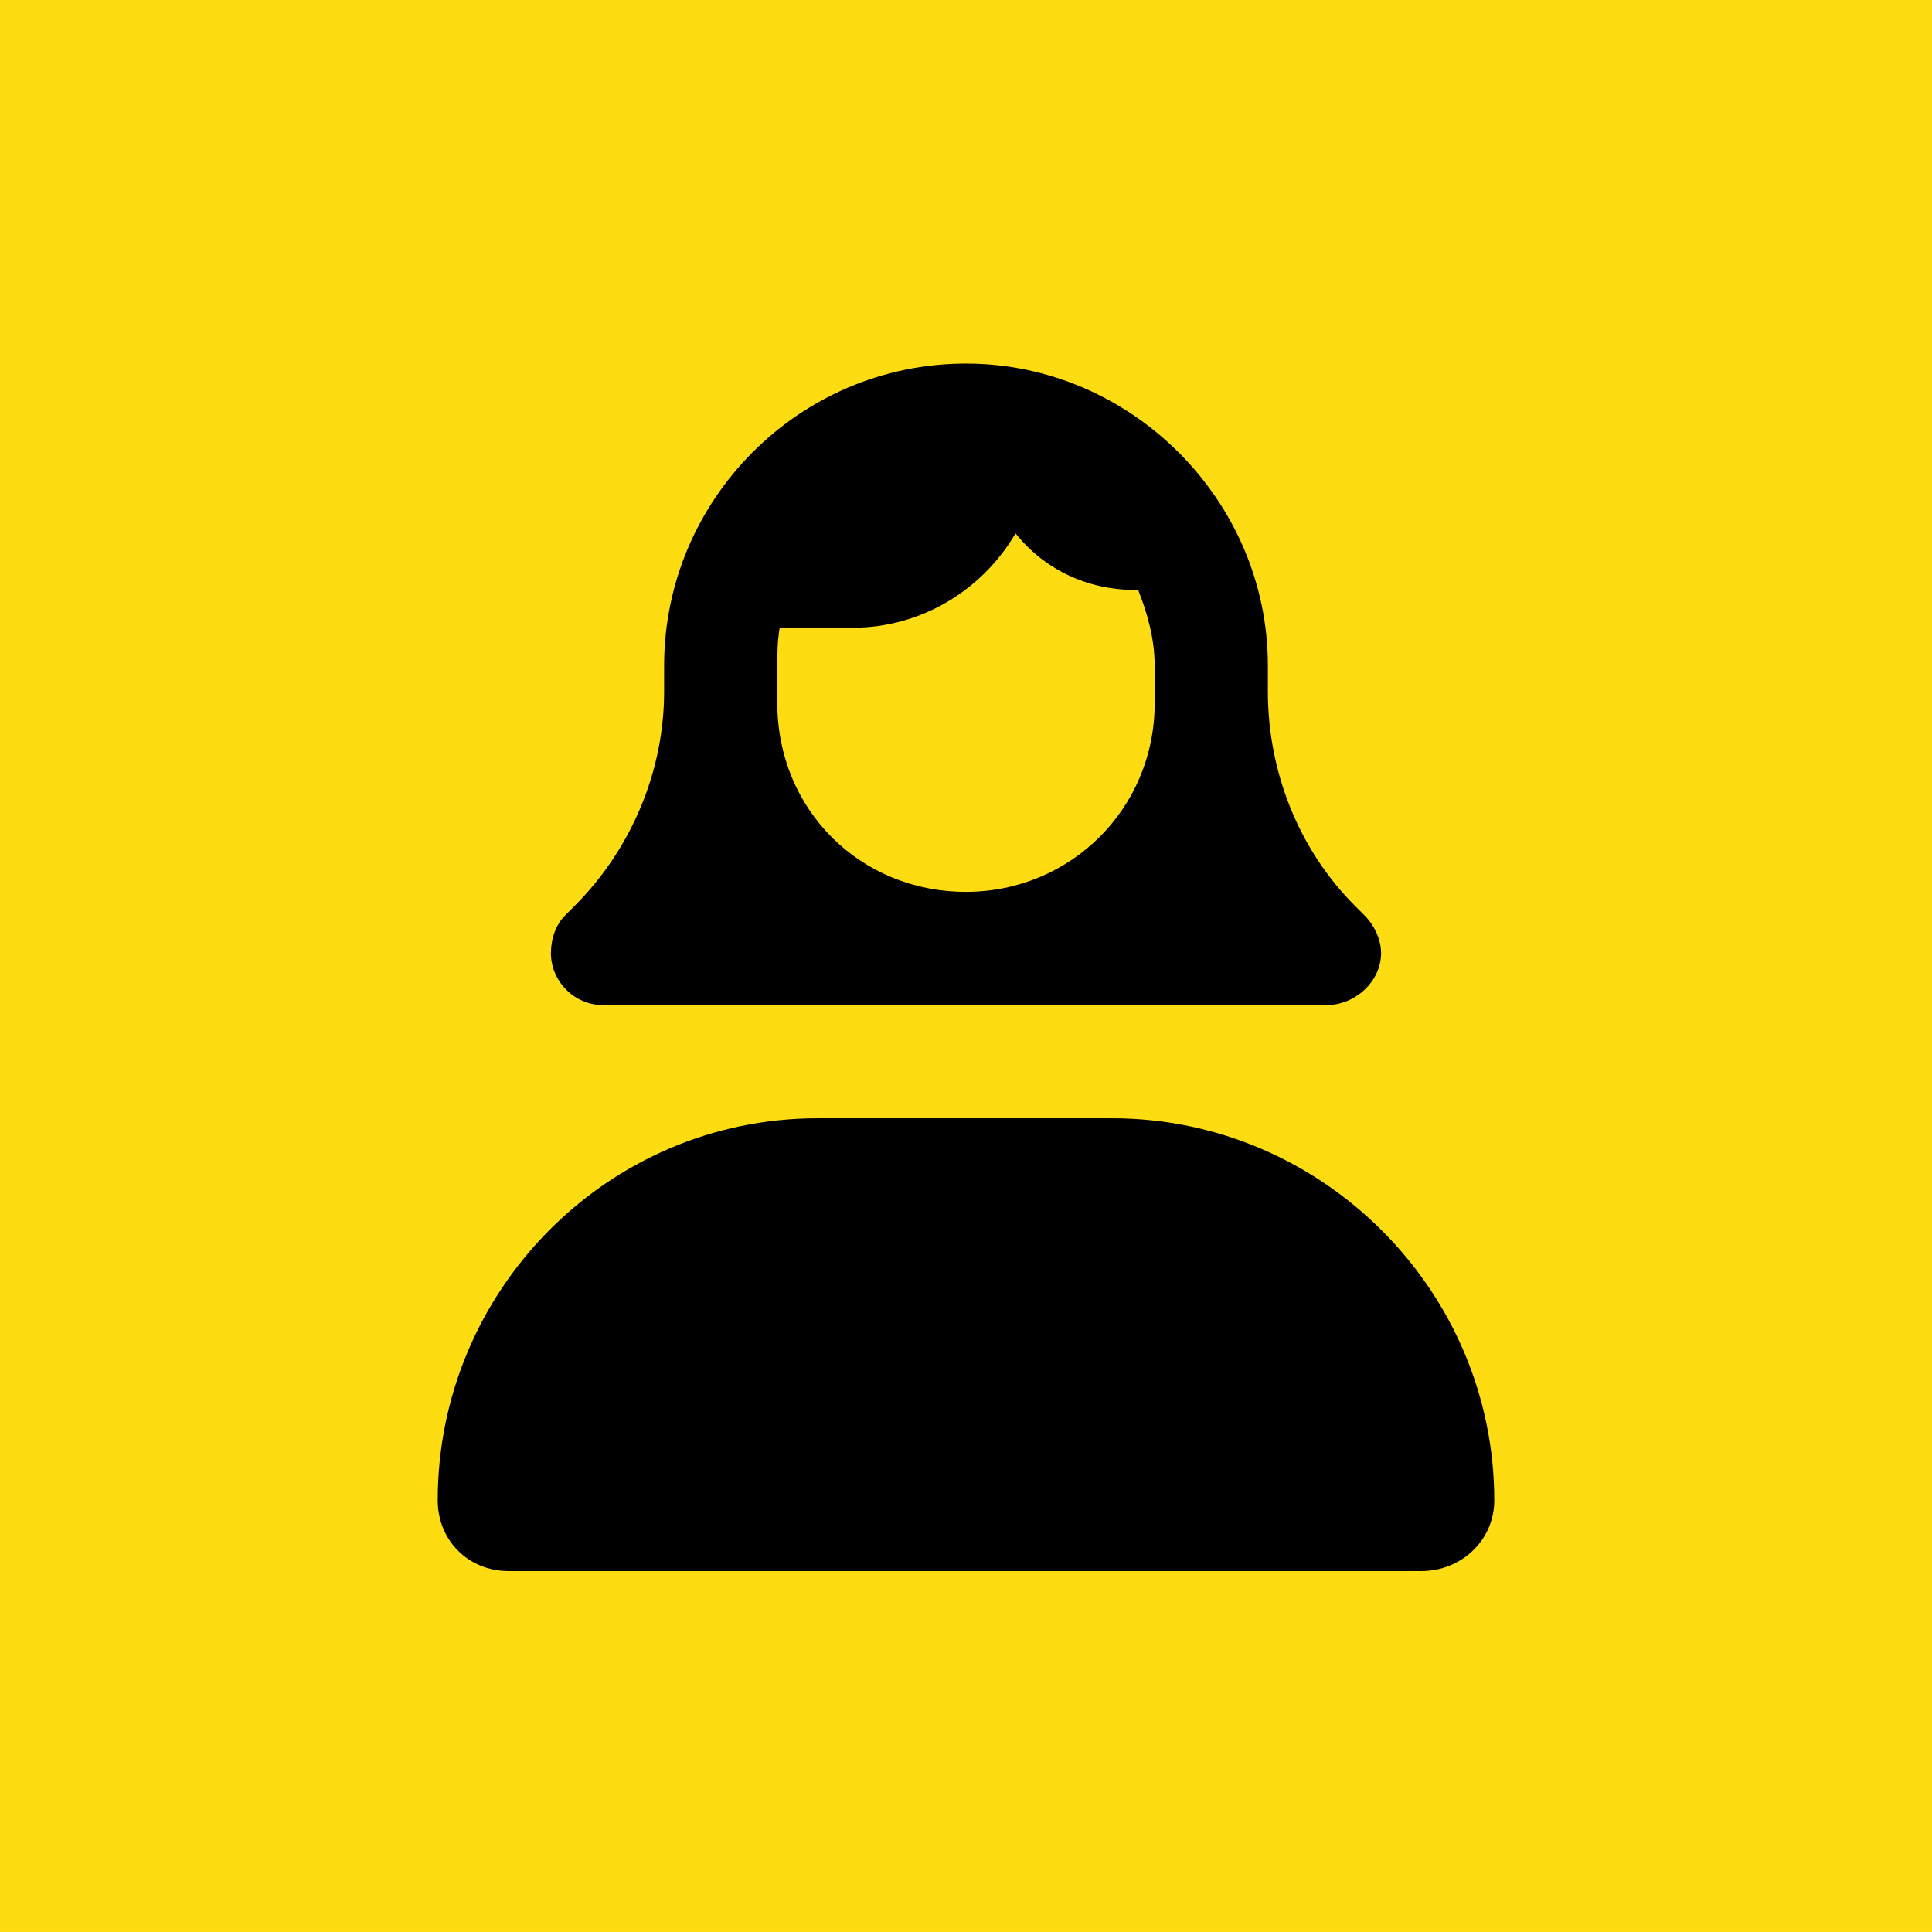
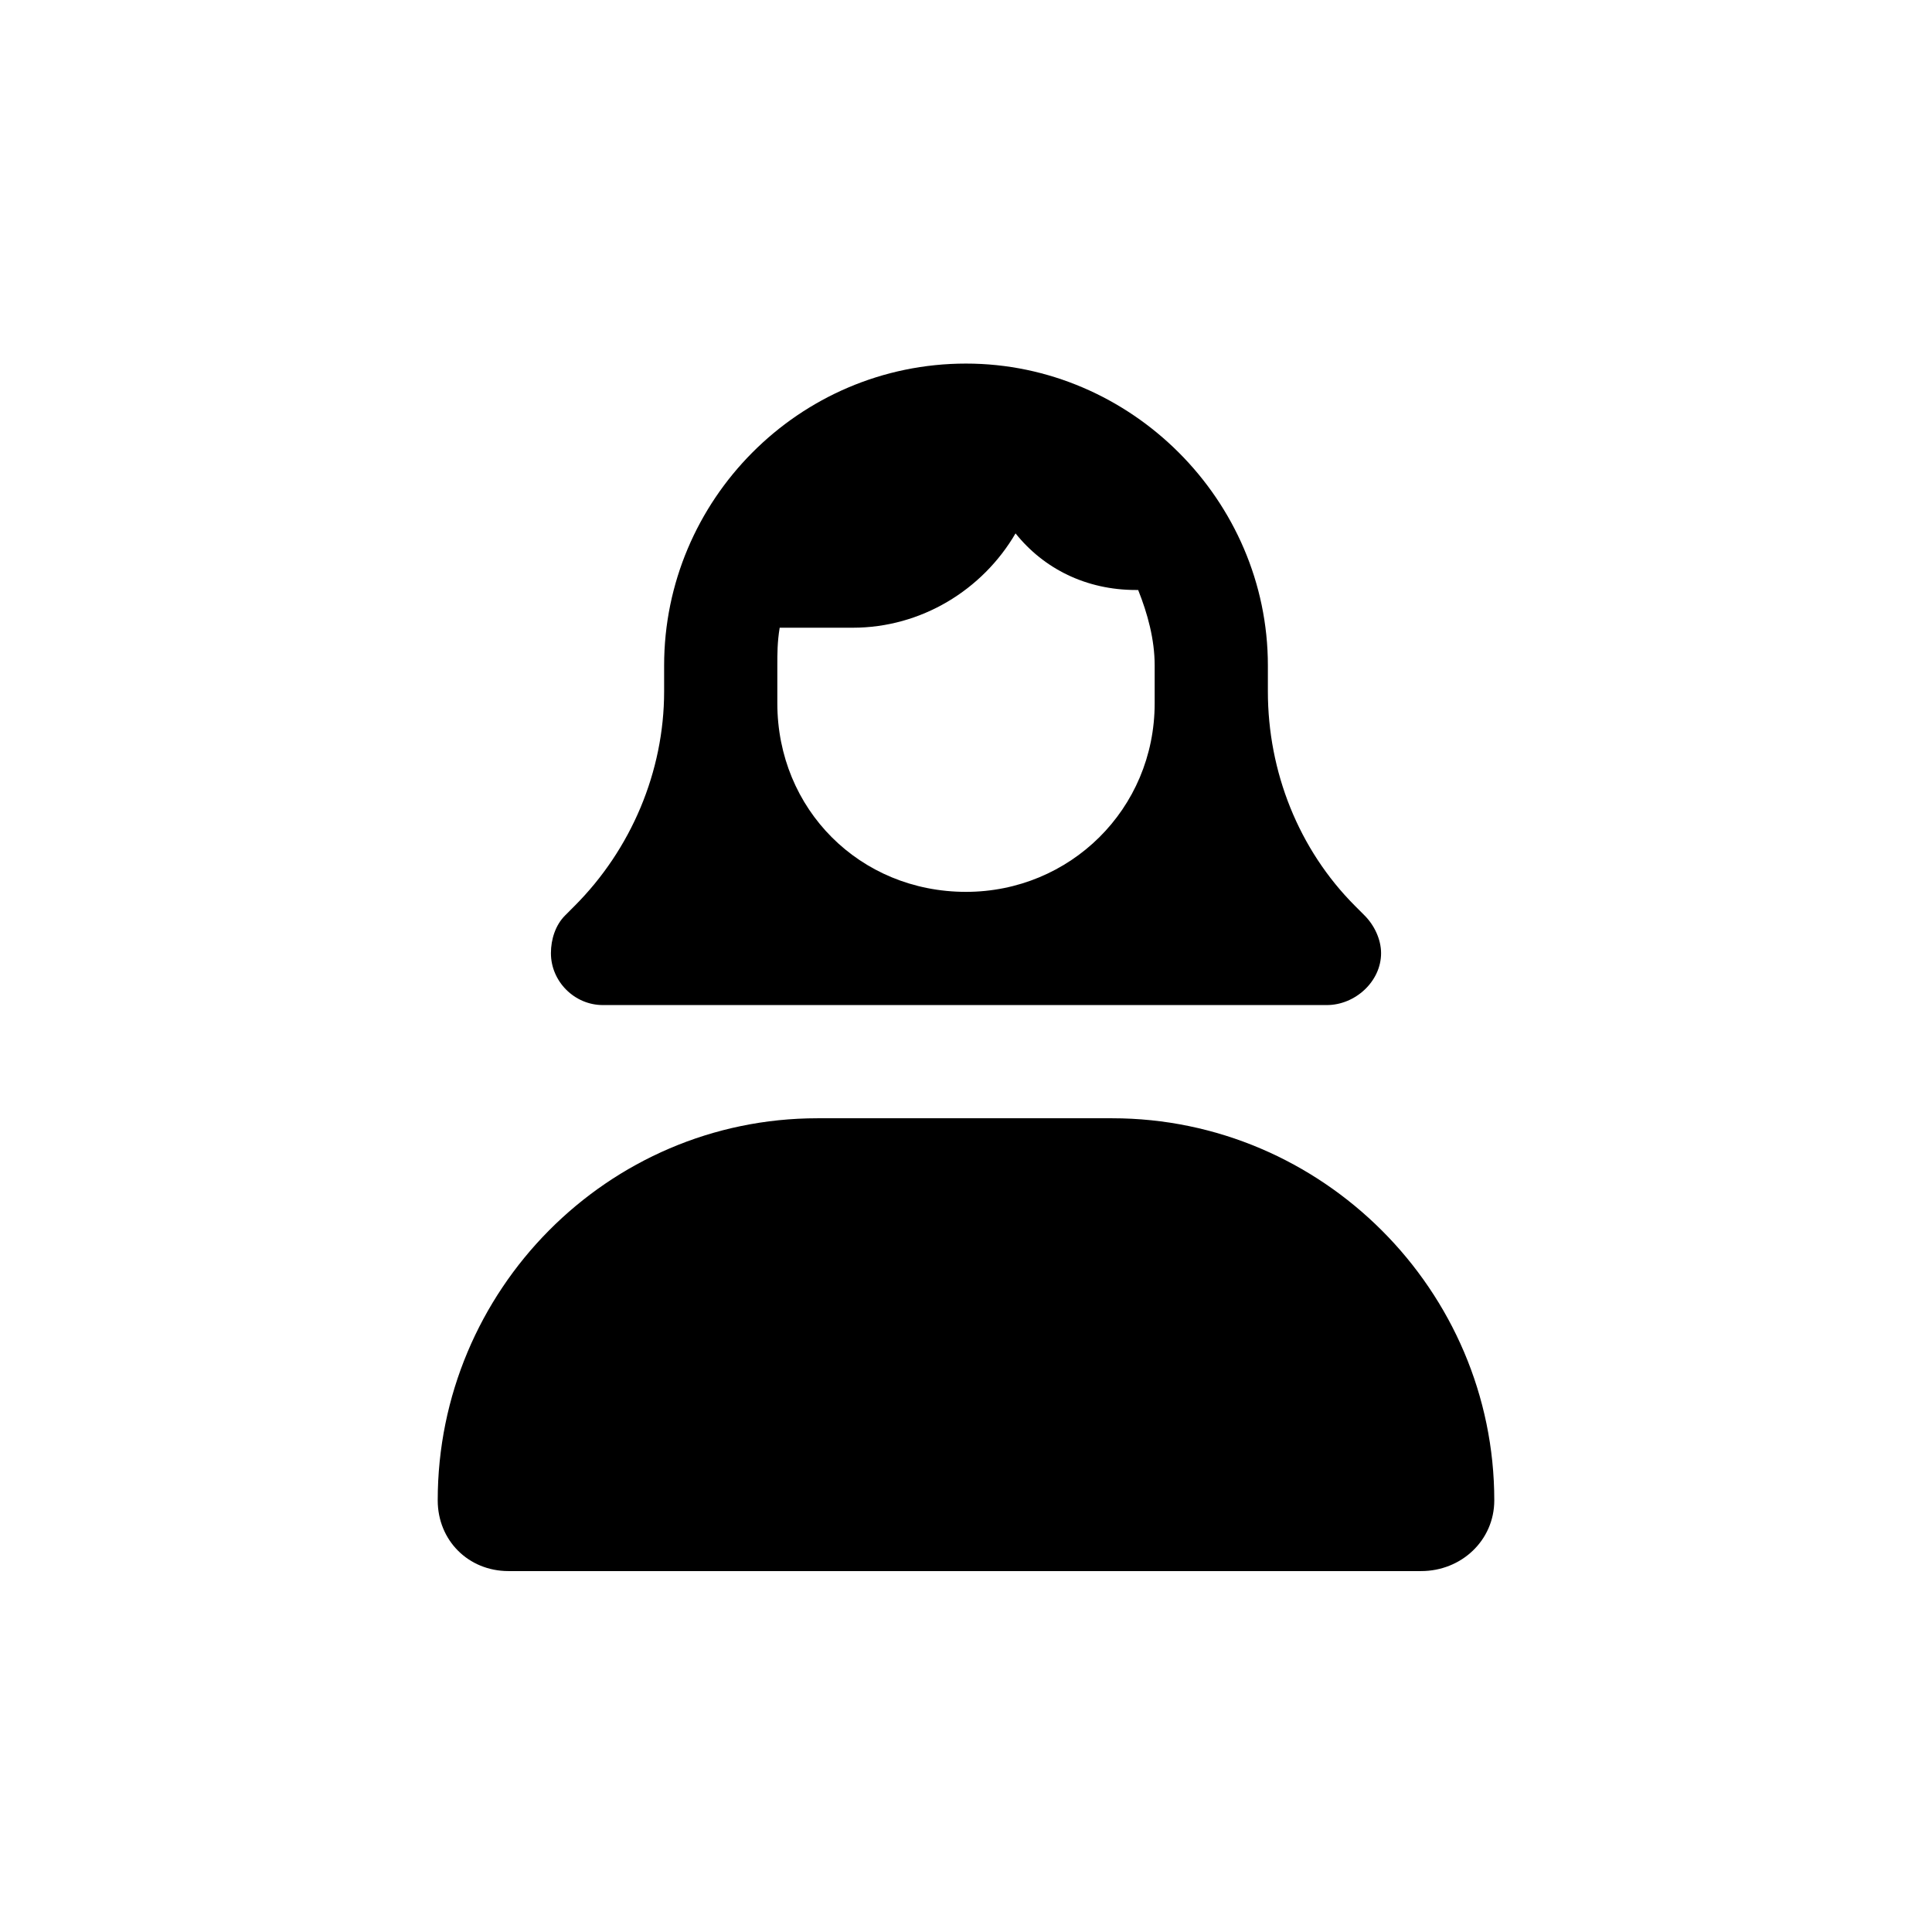
<svg xmlns="http://www.w3.org/2000/svg" fill="none" viewBox="0 0 64 64" height="64" width="64">
-   <rect fill="#FDDD12" transform="translate(0 -0.001)" height="64" width="64" />
  <path fill="black" d="M38.25 22.044C38.25 21.185 38.016 20.326 37.703 19.544H37.625C35.984 19.544 34.578 18.841 33.641 17.669C32.547 19.544 30.516 20.794 28.25 20.794H25.828C25.75 21.263 25.75 21.654 25.75 22.044V23.294C25.75 26.81 28.484 29.544 32 29.544C35.438 29.544 38.25 26.81 38.25 23.294V22.044ZM22 22.044C22 16.576 26.453 12.044 32 12.044C37.469 12.044 42 16.576 42 22.044V22.904C42 25.56 43.016 28.138 44.891 30.013L45.203 30.326C45.516 30.638 45.75 31.107 45.75 31.576C45.75 32.513 44.891 33.294 43.953 33.294H32H19.969C19.031 33.294 18.25 32.513 18.25 31.576C18.25 31.107 18.406 30.638 18.719 30.326L19.031 30.013C20.906 28.138 22 25.56 22 22.904V22.044ZM27.078 37.044H36.844C43.797 37.044 49.5 42.747 49.5 49.701C49.5 51.029 48.406 52.044 47.078 52.044H16.844C15.516 52.044 14.5 51.029 14.5 49.701C14.5 42.747 20.125 37.044 27.078 37.044Z" />
</svg>